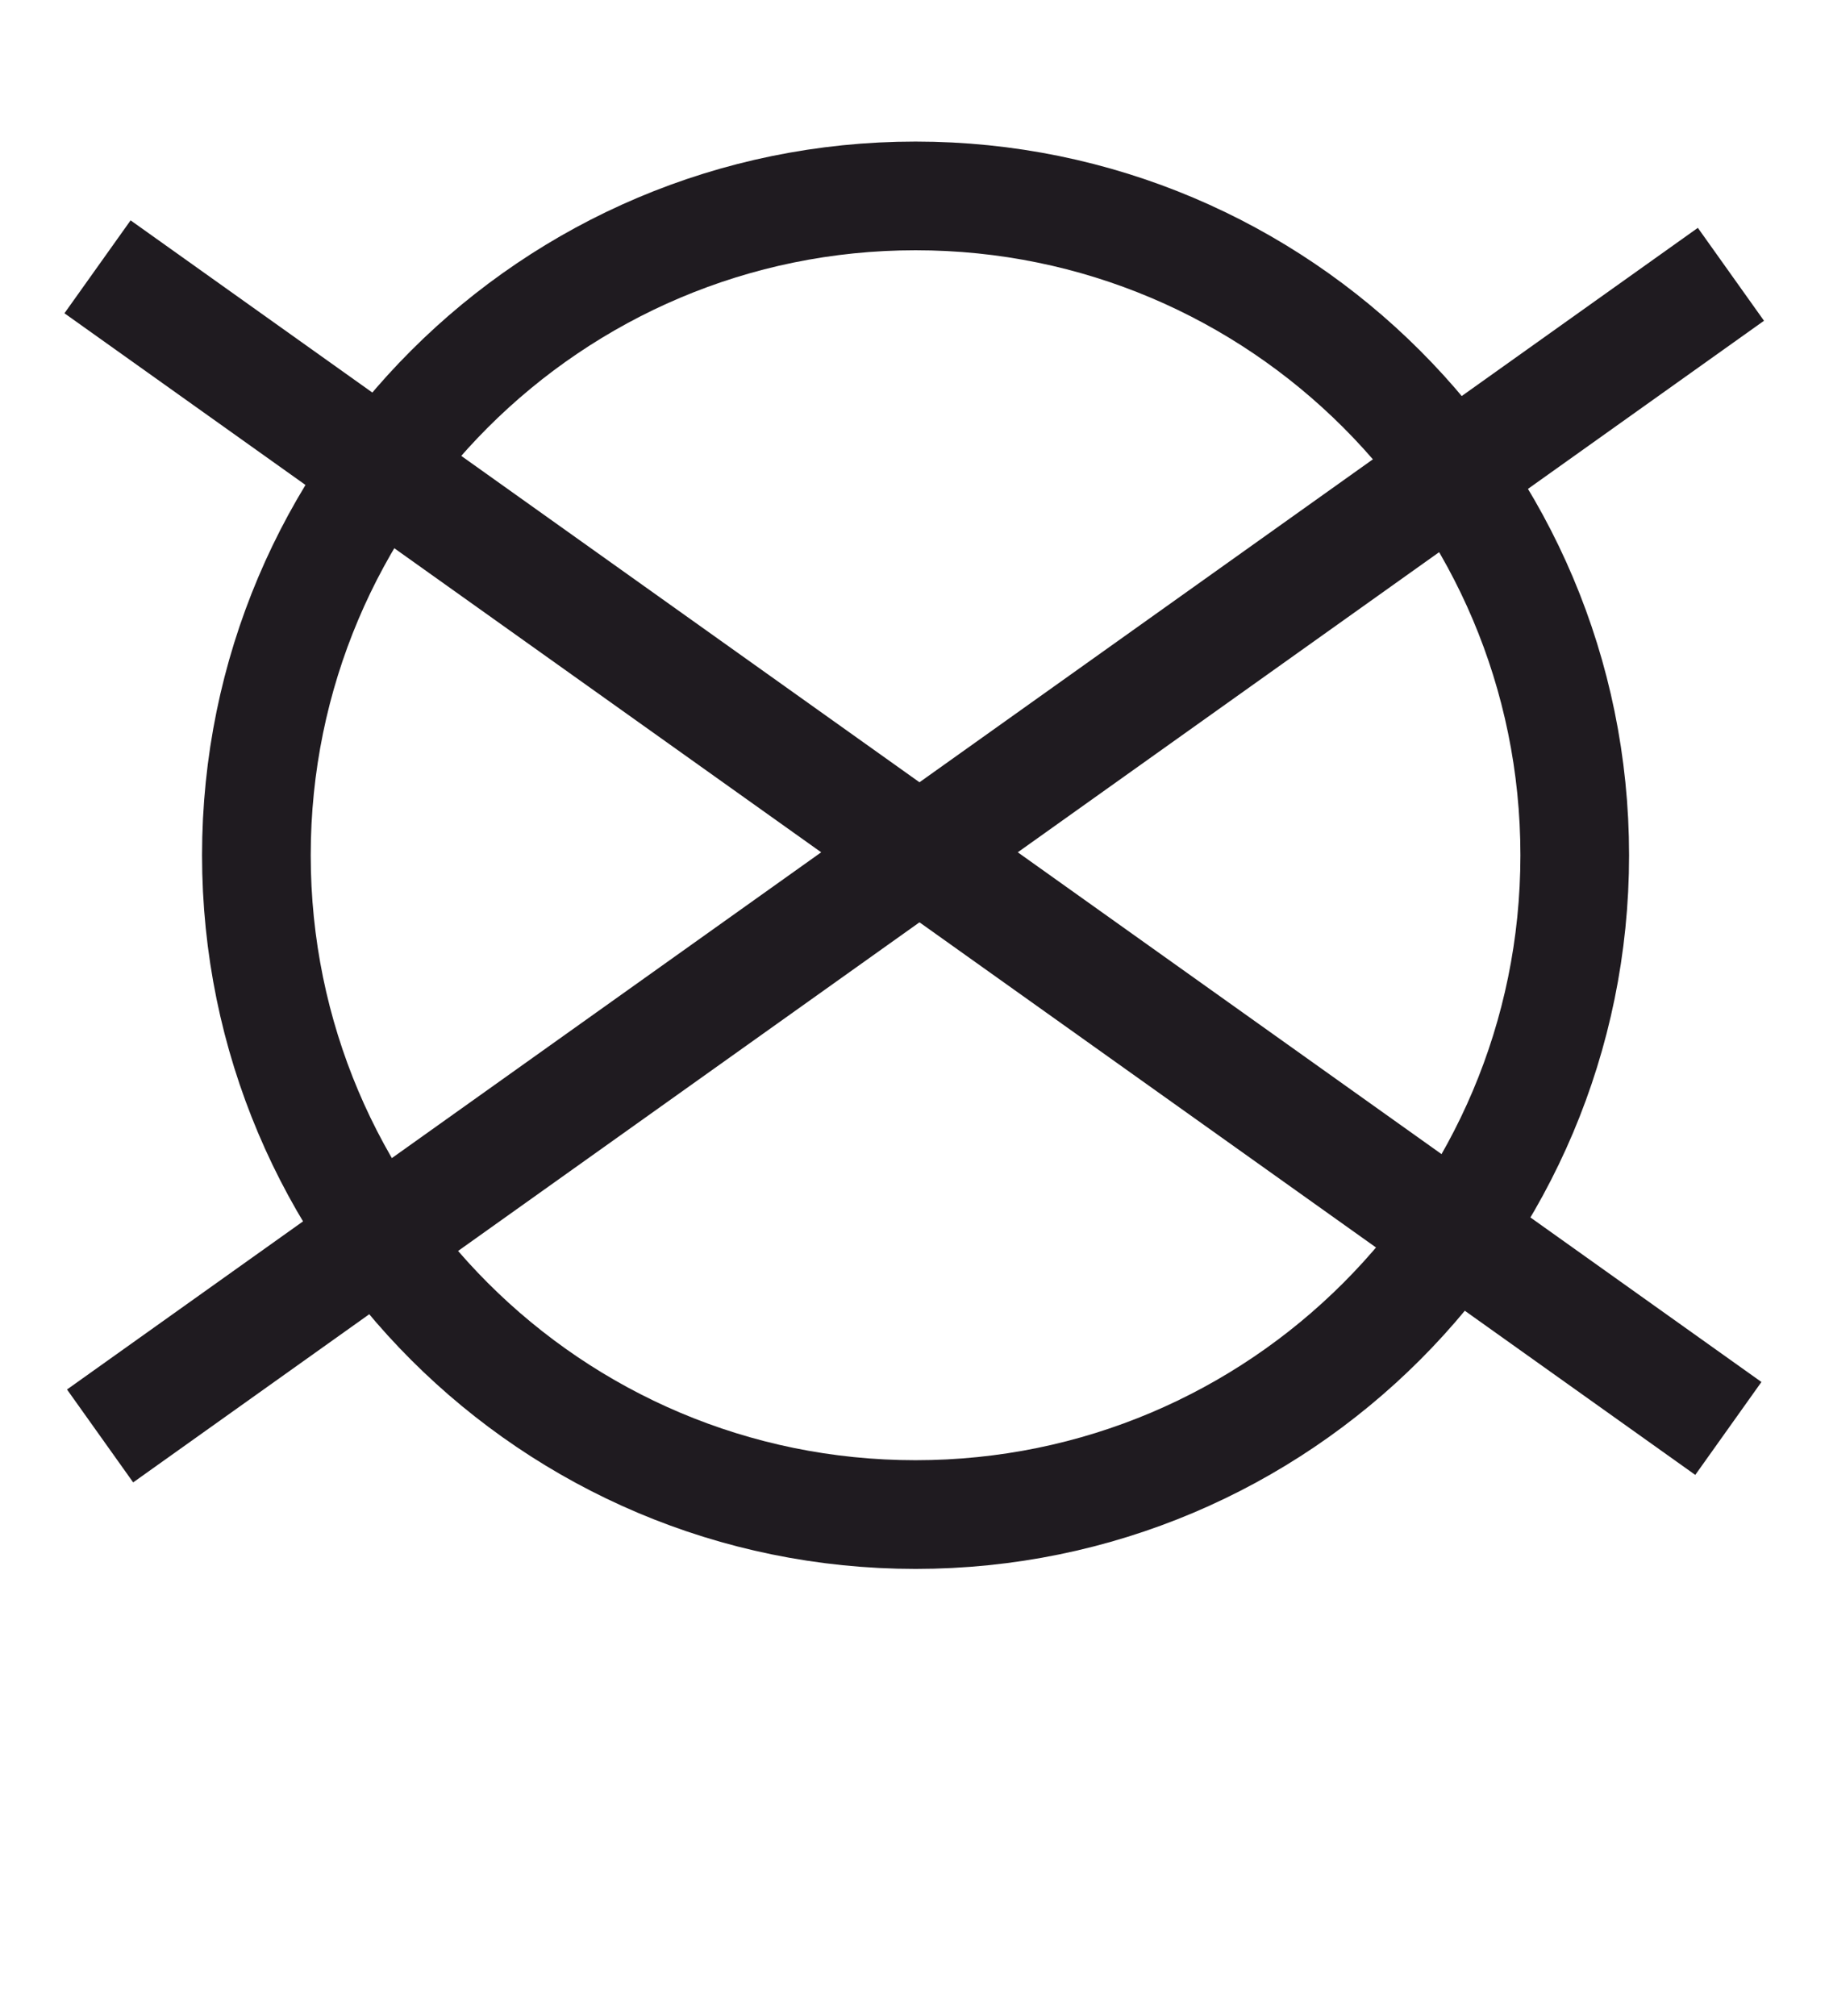
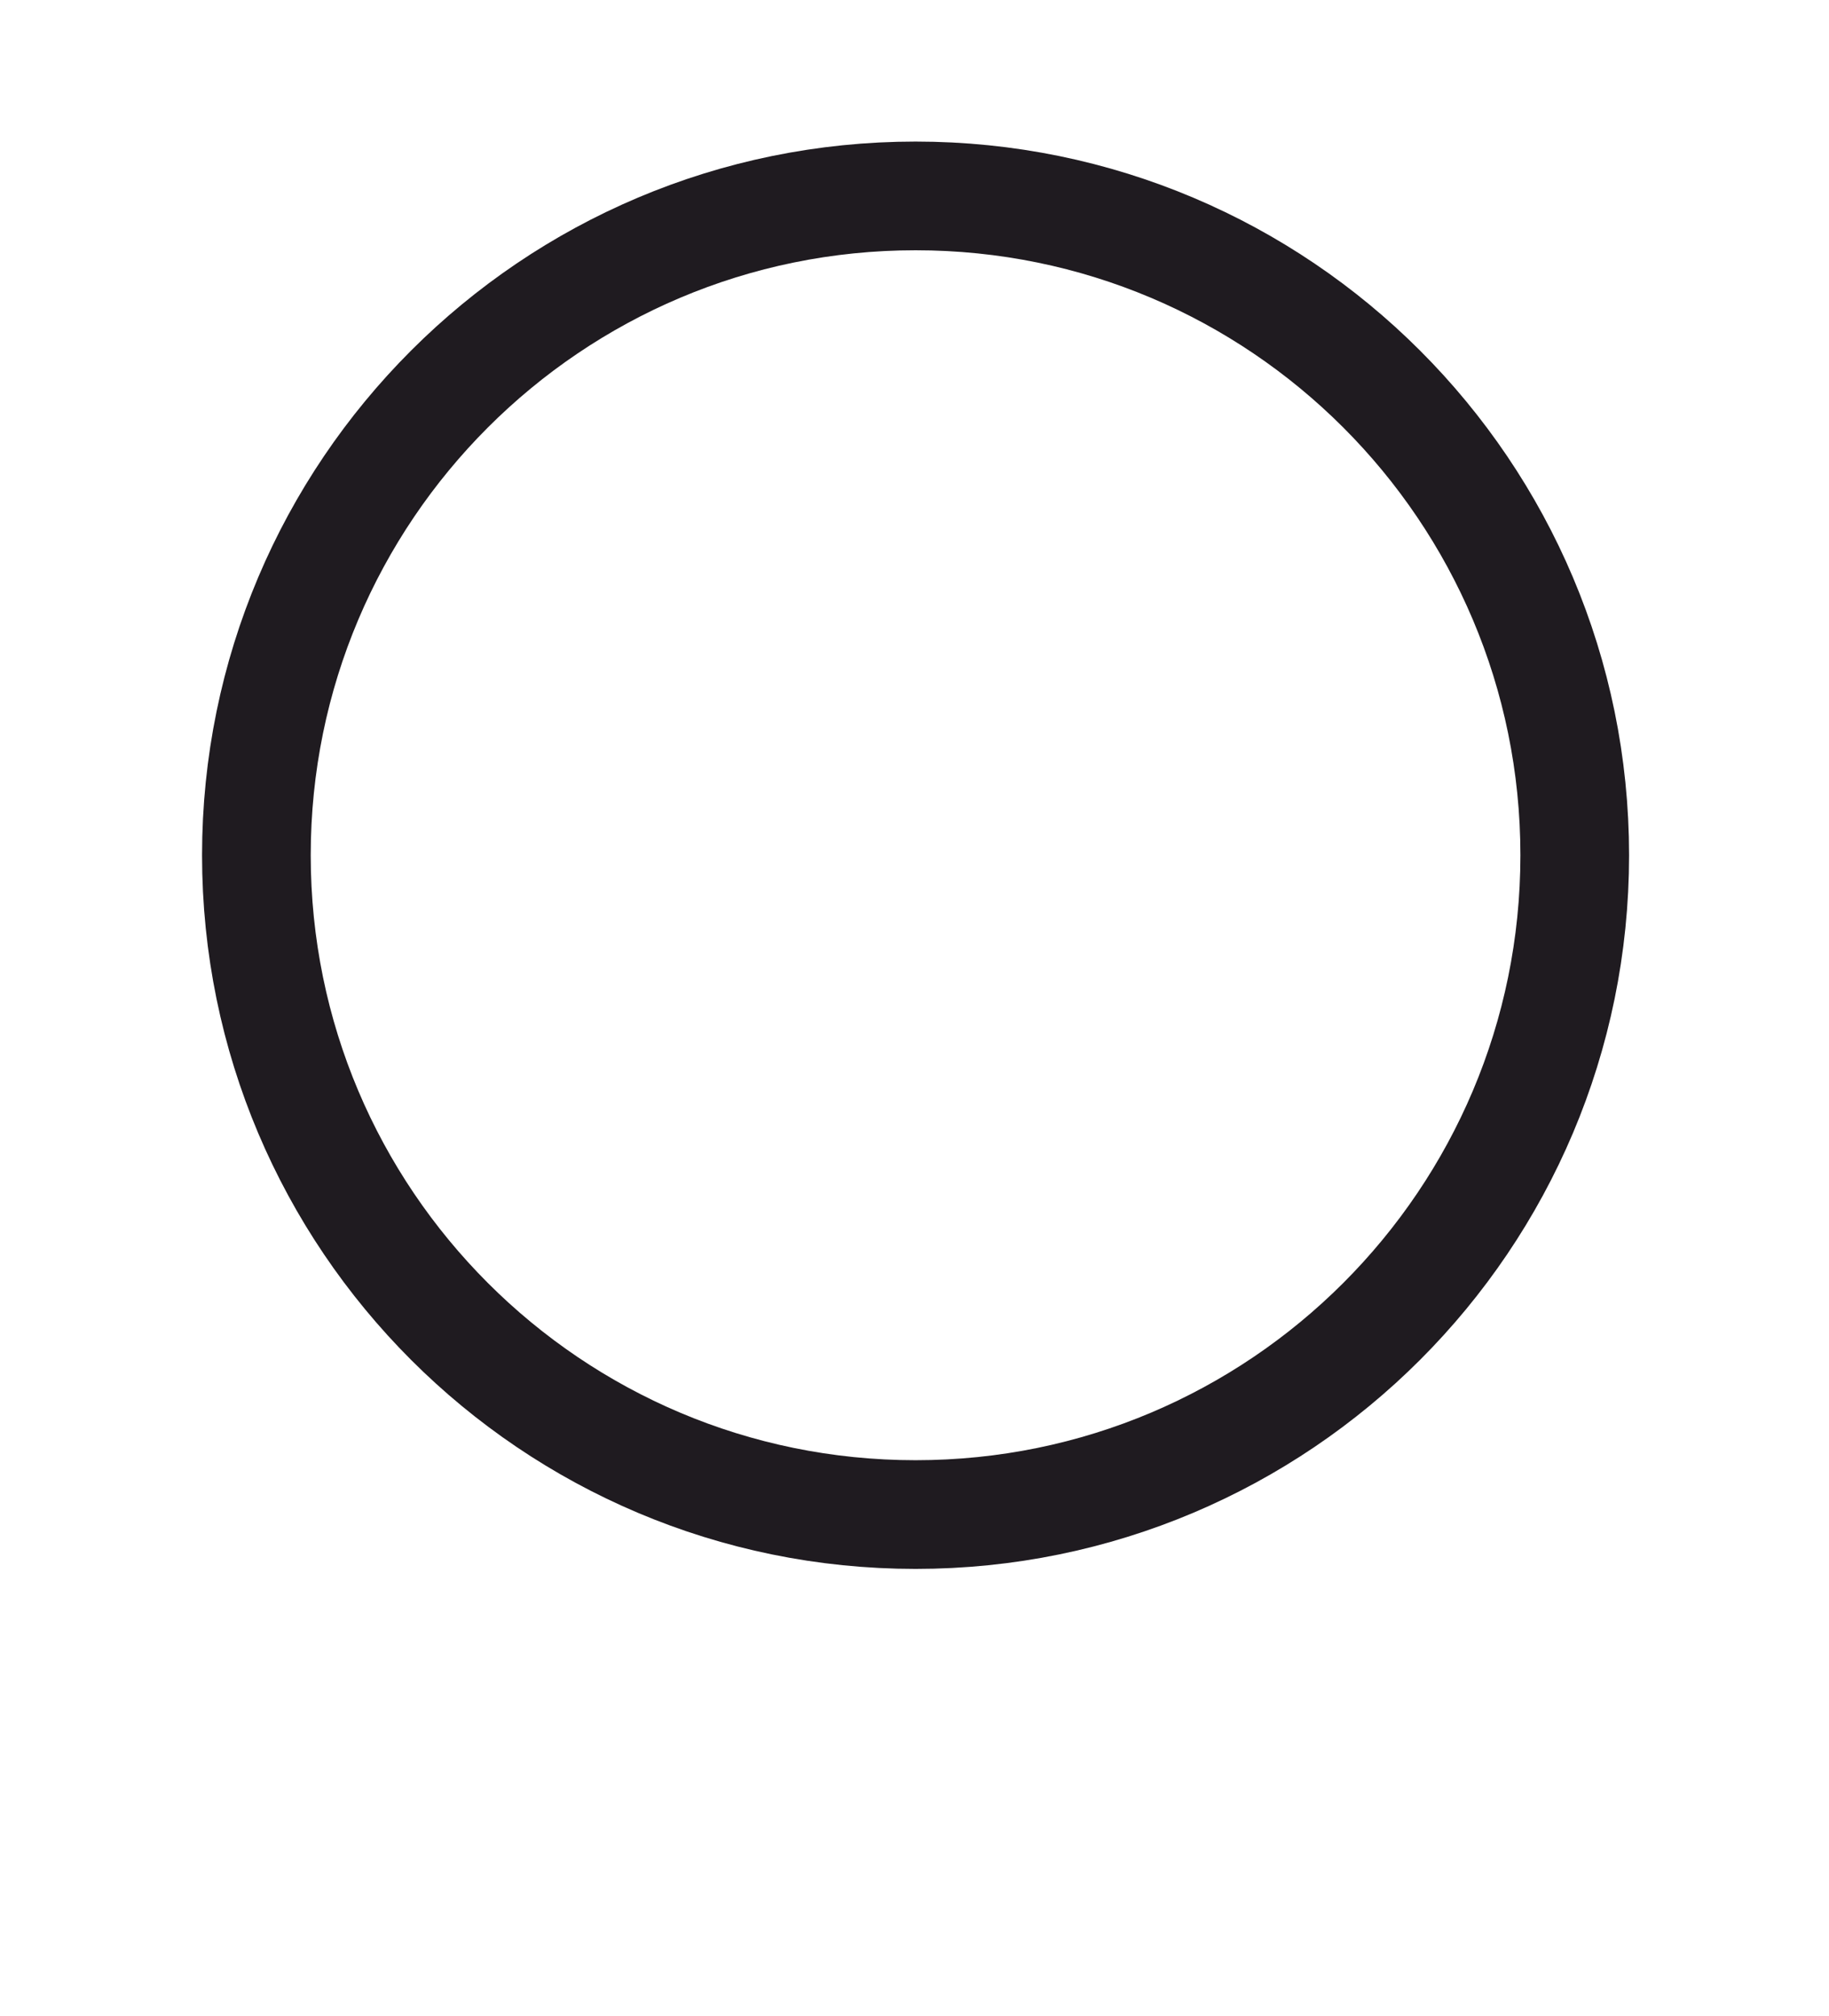
<svg xmlns="http://www.w3.org/2000/svg" xml:space="preserve" width="18.146mm" height="20mm" version="1.1" style="shape-rendering:geometricPrecision; text-rendering:geometricPrecision; image-rendering:optimizeQuality; fill-rule:evenodd; clip-rule:evenodd" viewBox="0 0 163.59 180.31">
  <defs>
    <style type="text/css">
   
    .str0 {stroke:#1F1B20;stroke-width:9.72;stroke-miterlimit:22.926}
    .str1 {stroke:#1F1B20;stroke-width:10.2;stroke-miterlimit:22.926}
    .str2 {stroke:#1F1B20;stroke-width:10.2;stroke-miterlimit:22.926}
    .fil0 {fill:none}
   
  </style>
  </defs>
  <g id="Vrstva_x0020_1">
    <g id="_2670271538832">
      <path class="fil0 str0" d="M81.89 17.52c32.56,0 58.96,26.4 58.96,58.96 0,32.56 -26.4,58.96 -58.96,58.96 -32.56,0 -58.96,-26.4 -58.96,-58.96 0,-32.56 26.4,-58.96 58.96,-58.96z" />
-       <line class="fil0 str1" x1="8.72" y1="23.86" x2="154.59" y2="127.74" />
-       <line class="fil0 str2" x1="154.82" y1="24.53" x2="8.95" y2="128.41" />
    </g>
-     <rect class="fil0" y="0" width="163.59" height="180.31" />
  </g>
</svg>